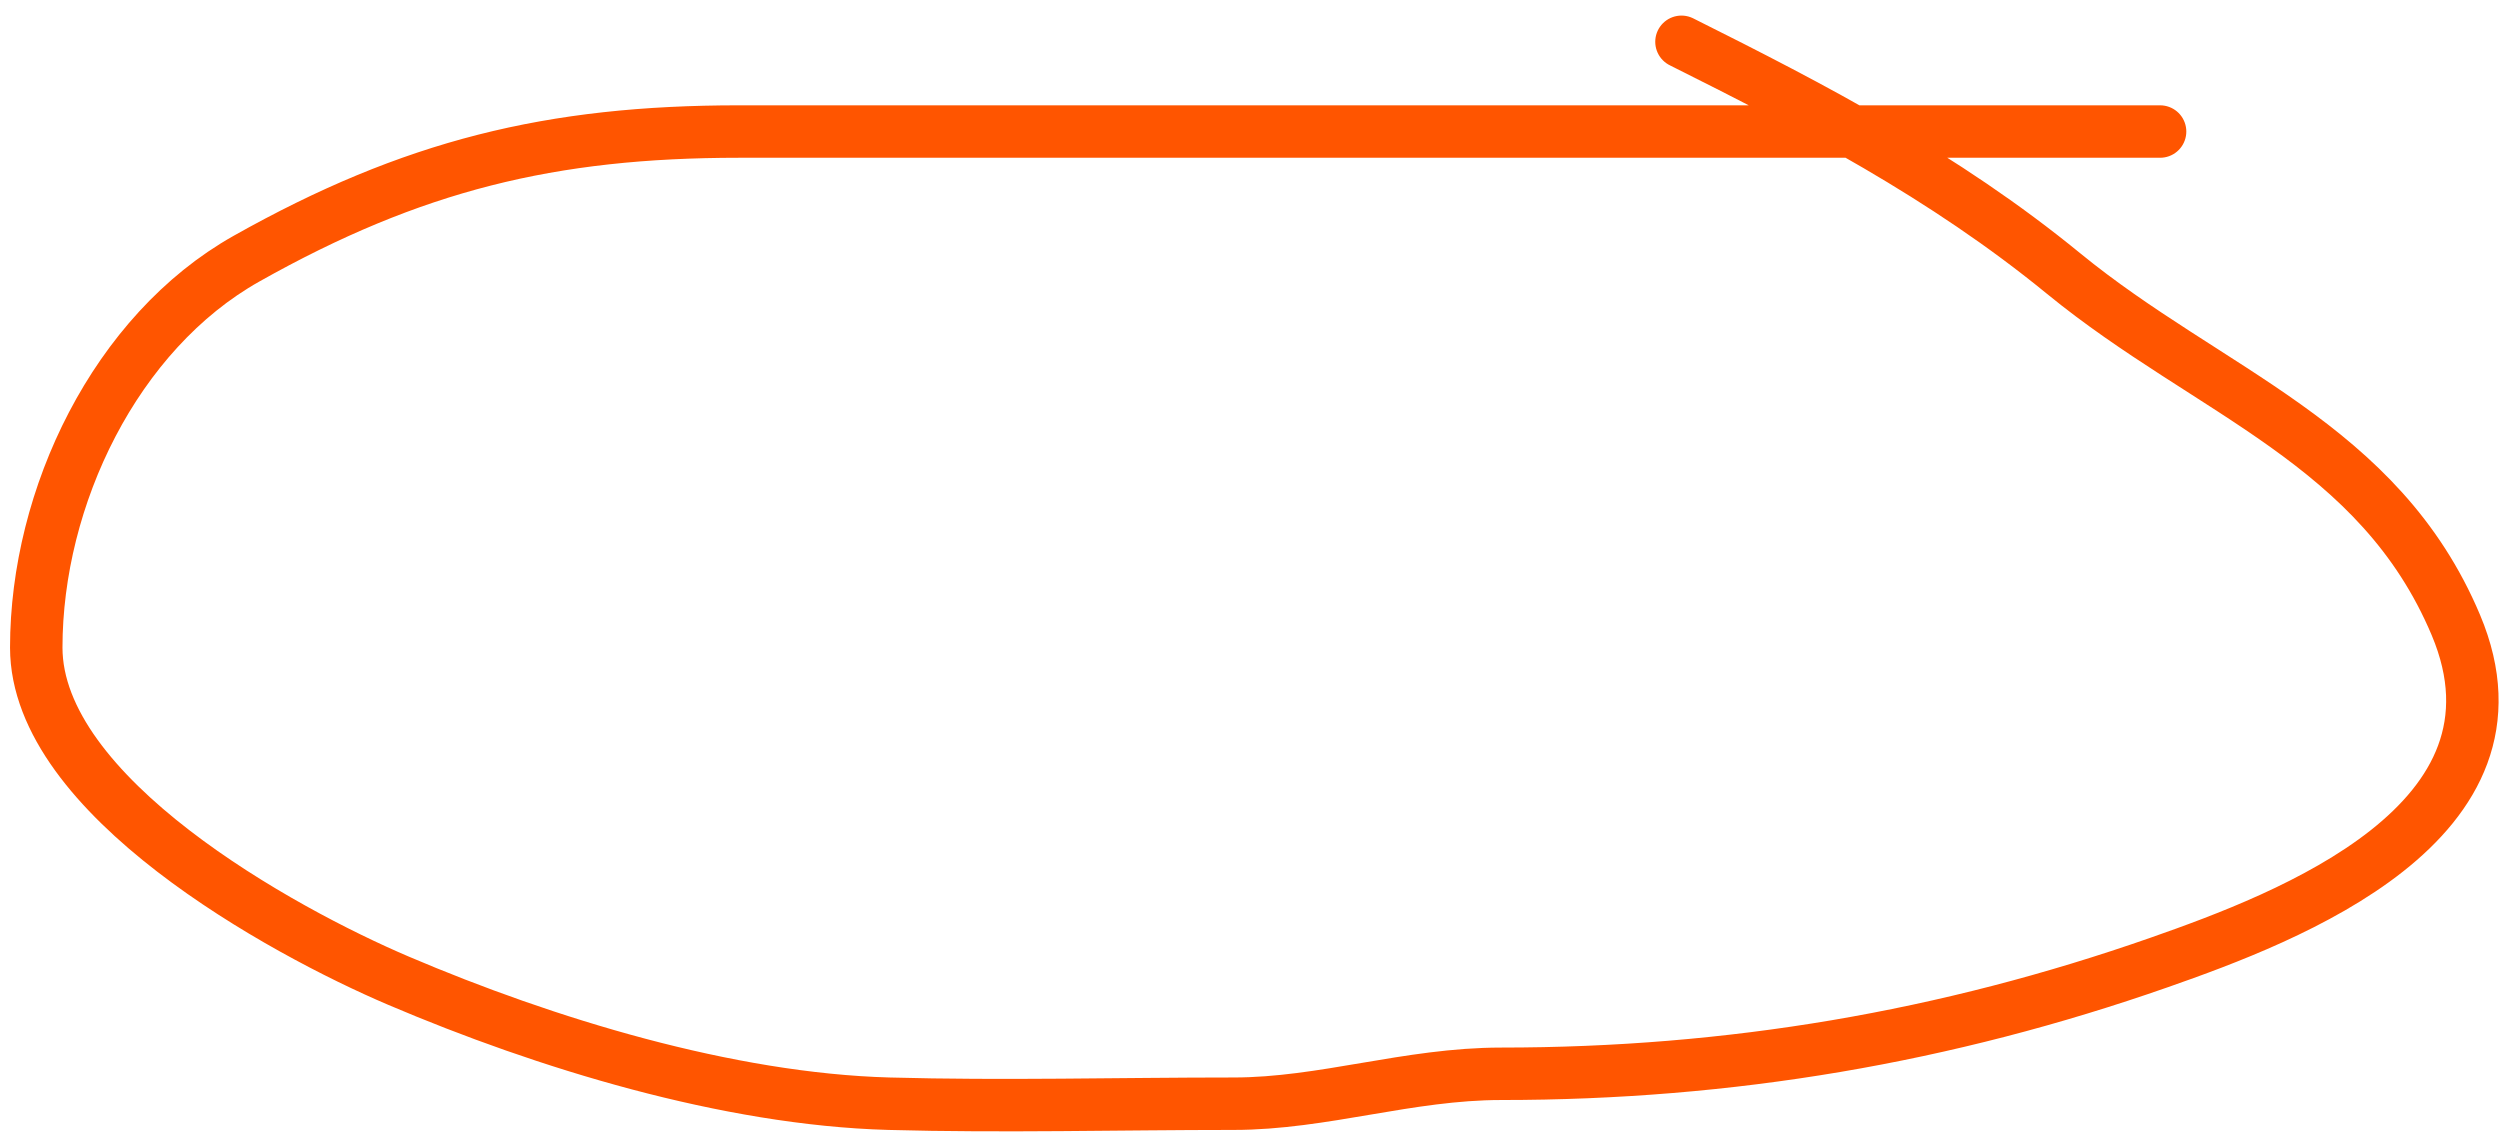
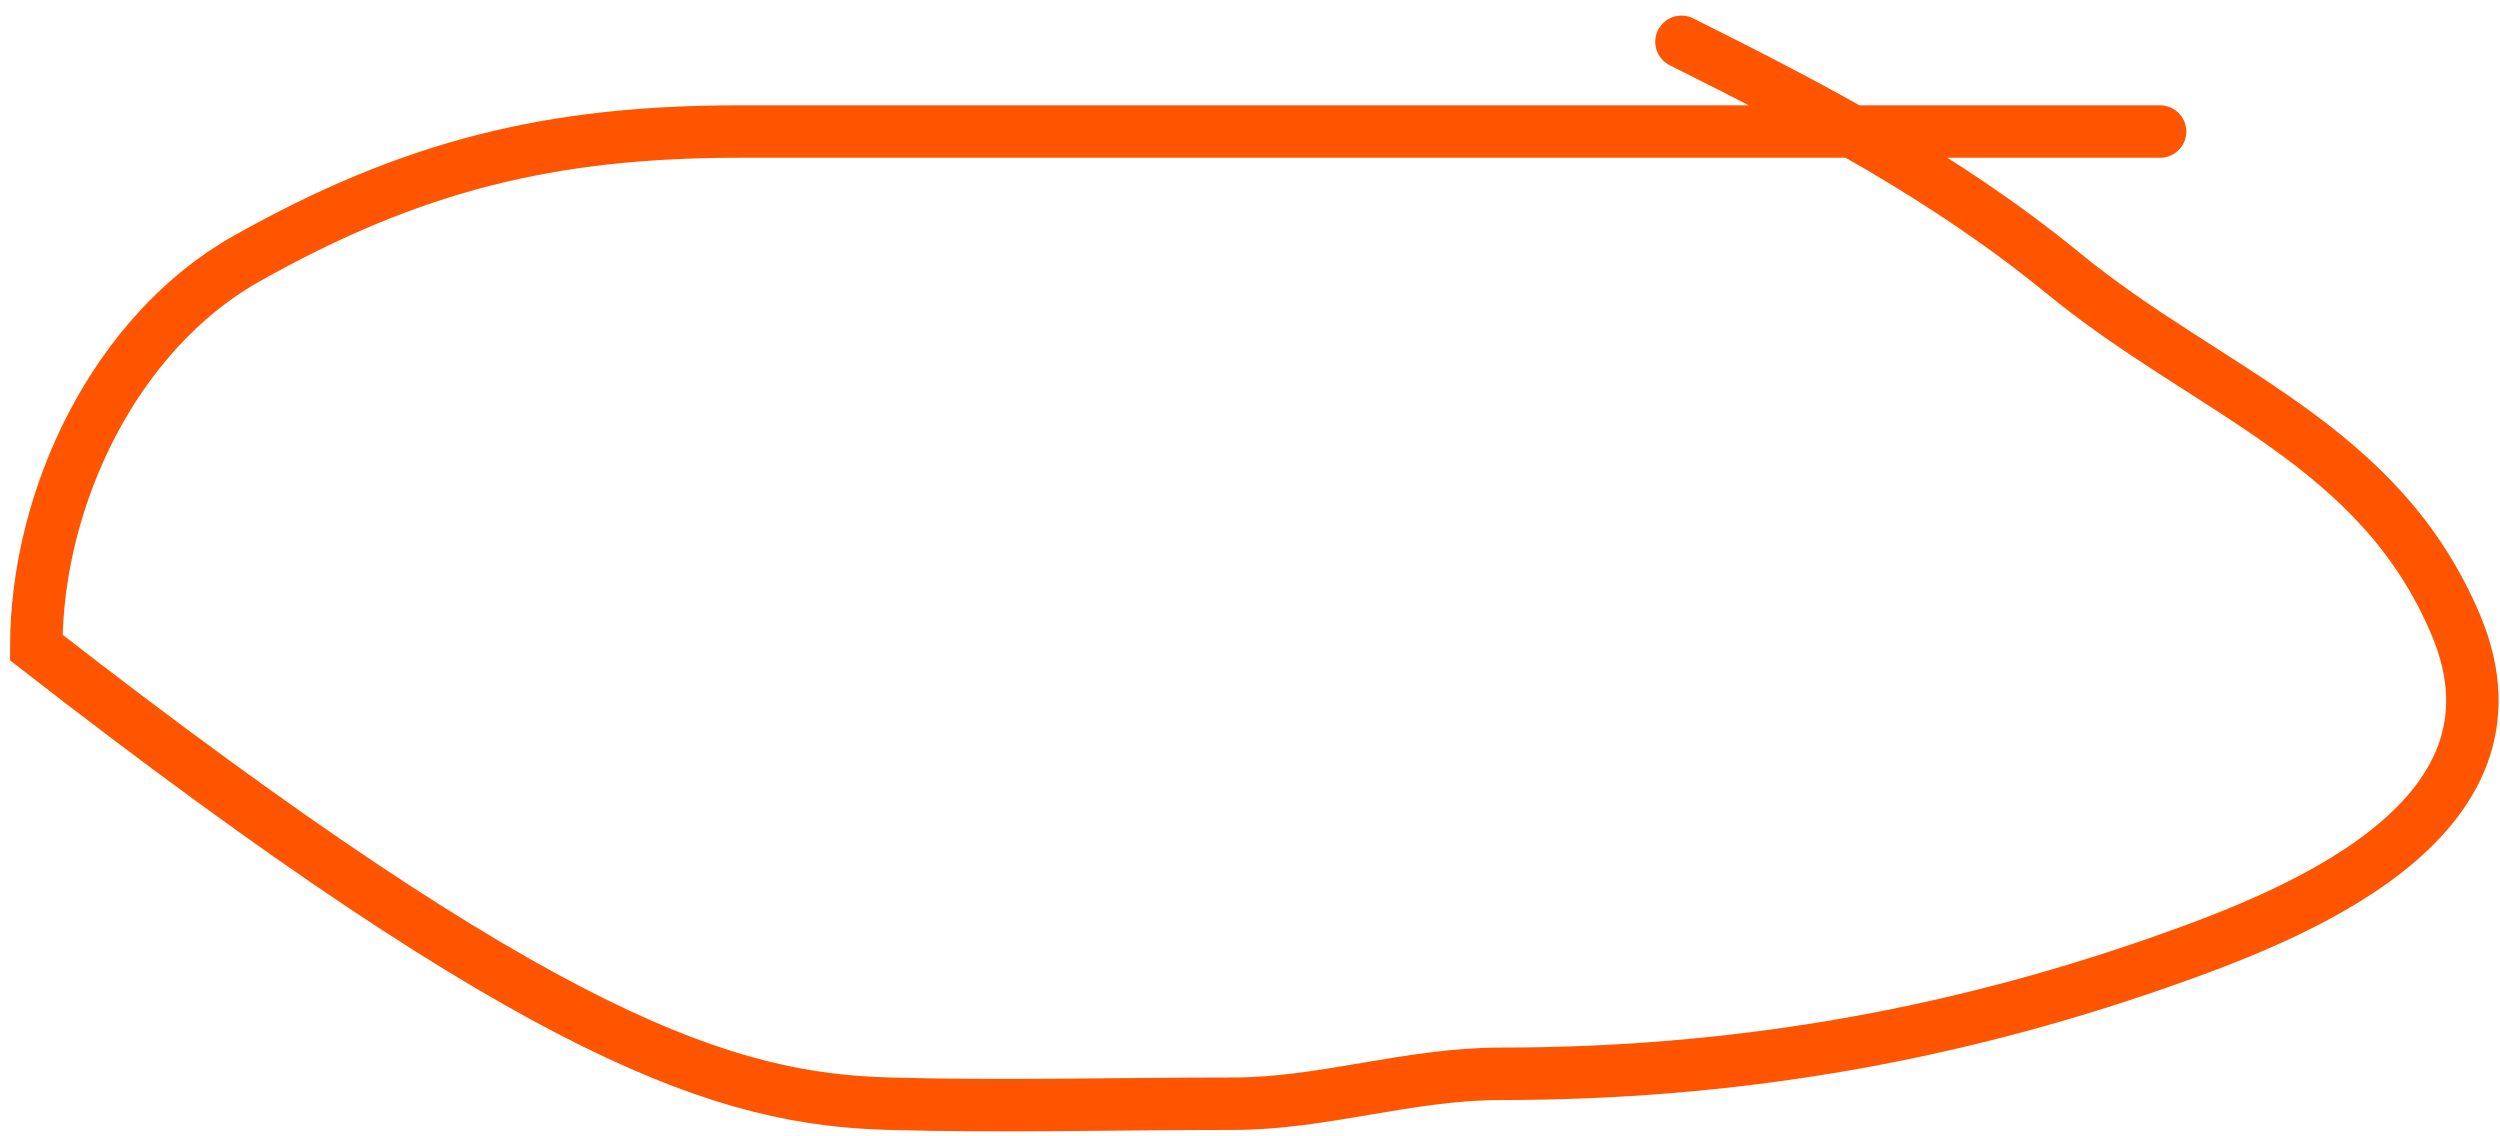
<svg xmlns="http://www.w3.org/2000/svg" width="143" height="65" viewBox="0 0 143 65" fill="none">
-   <path d="M123.557 7.524C96.466 7.524 69.374 7.524 42.283 7.524C31.526 7.524 23.582 9.461 14.099 14.796C6.606 19.011 2.074 28.438 2.074 37.039C2.074 45.524 16.077 53.234 22.797 56.098C31.198 59.678 41.643 62.877 50.838 63.132C57.402 63.314 63.996 63.132 70.563 63.132C75.689 63.132 80.569 61.421 85.867 61.421C98.952 61.421 111.32 59.318 123.509 55.052C130.904 52.464 145.22 47.022 140.477 35.755C136.091 25.339 126.382 22.473 118.043 15.651C111.171 10.028 103.713 6.157 96.18 2.391" stroke="#FF5500" stroke-width="3" stroke-linecap="round" />
+   <path d="M123.557 7.524C96.466 7.524 69.374 7.524 42.283 7.524C31.526 7.524 23.582 9.461 14.099 14.796C6.606 19.011 2.074 28.438 2.074 37.039C31.198 59.678 41.643 62.877 50.838 63.132C57.402 63.314 63.996 63.132 70.563 63.132C75.689 63.132 80.569 61.421 85.867 61.421C98.952 61.421 111.32 59.318 123.509 55.052C130.904 52.464 145.22 47.022 140.477 35.755C136.091 25.339 126.382 22.473 118.043 15.651C111.171 10.028 103.713 6.157 96.18 2.391" stroke="#FF5500" stroke-width="3" stroke-linecap="round" />
</svg>